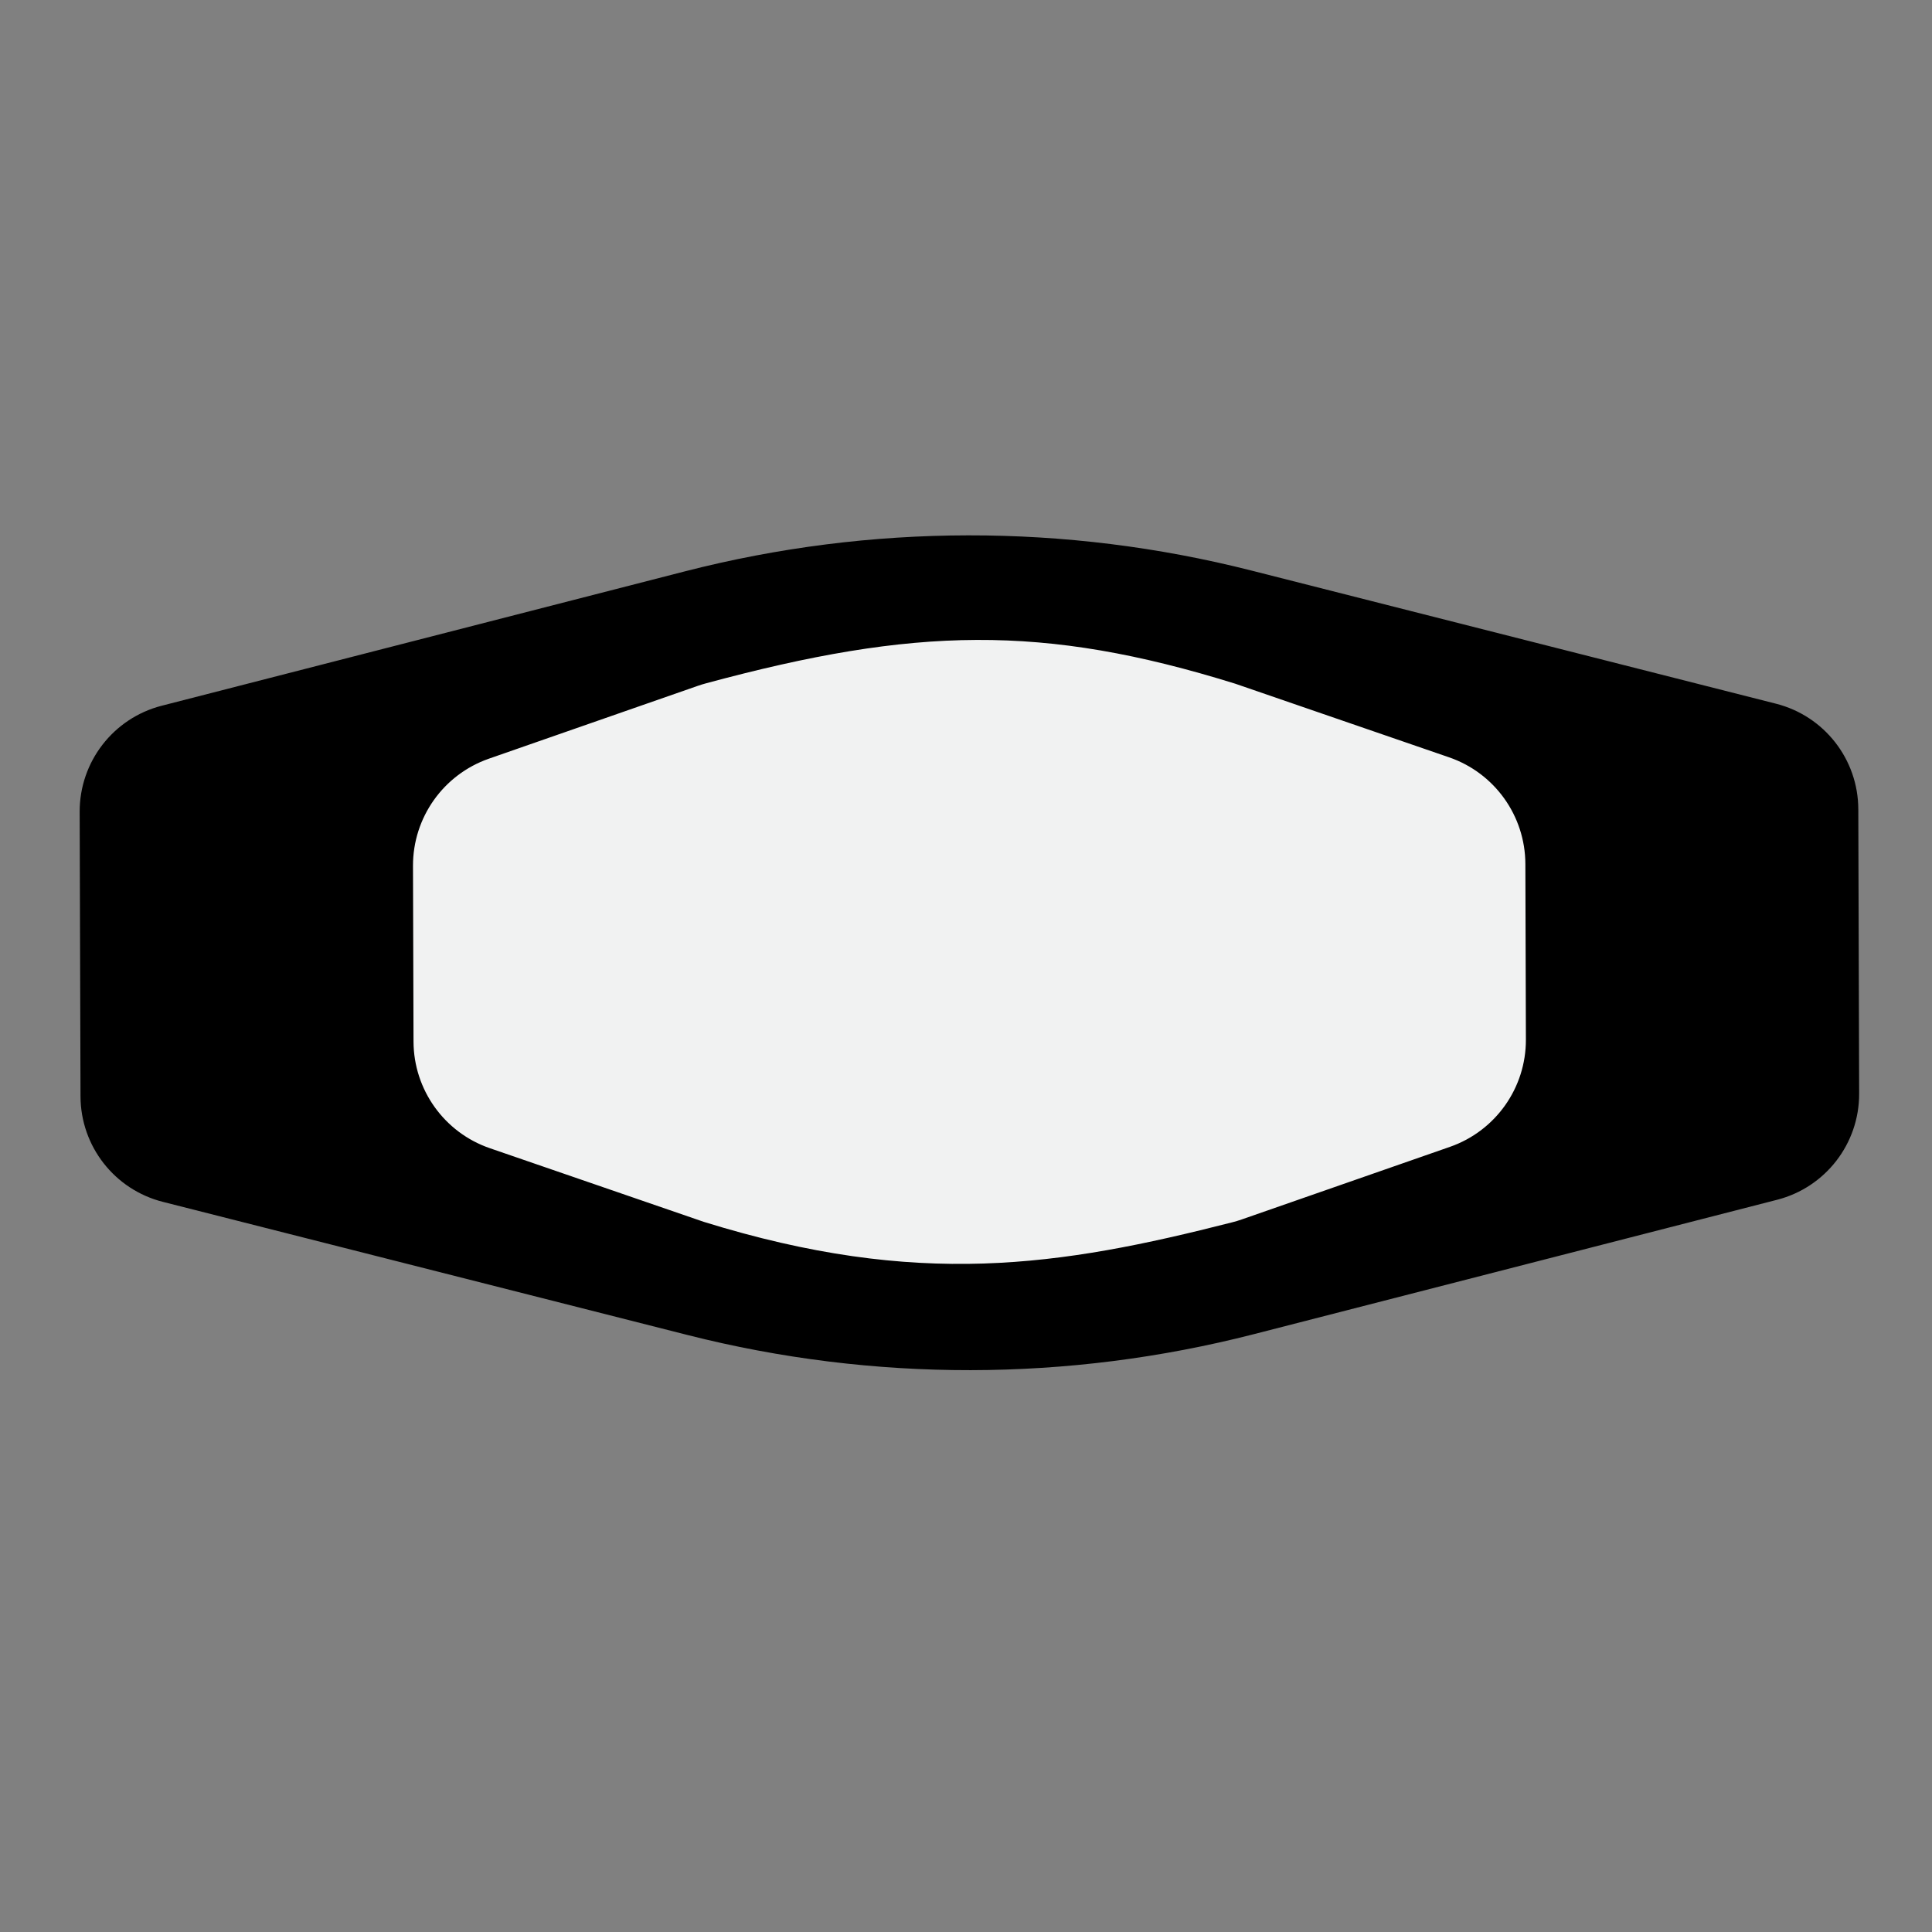
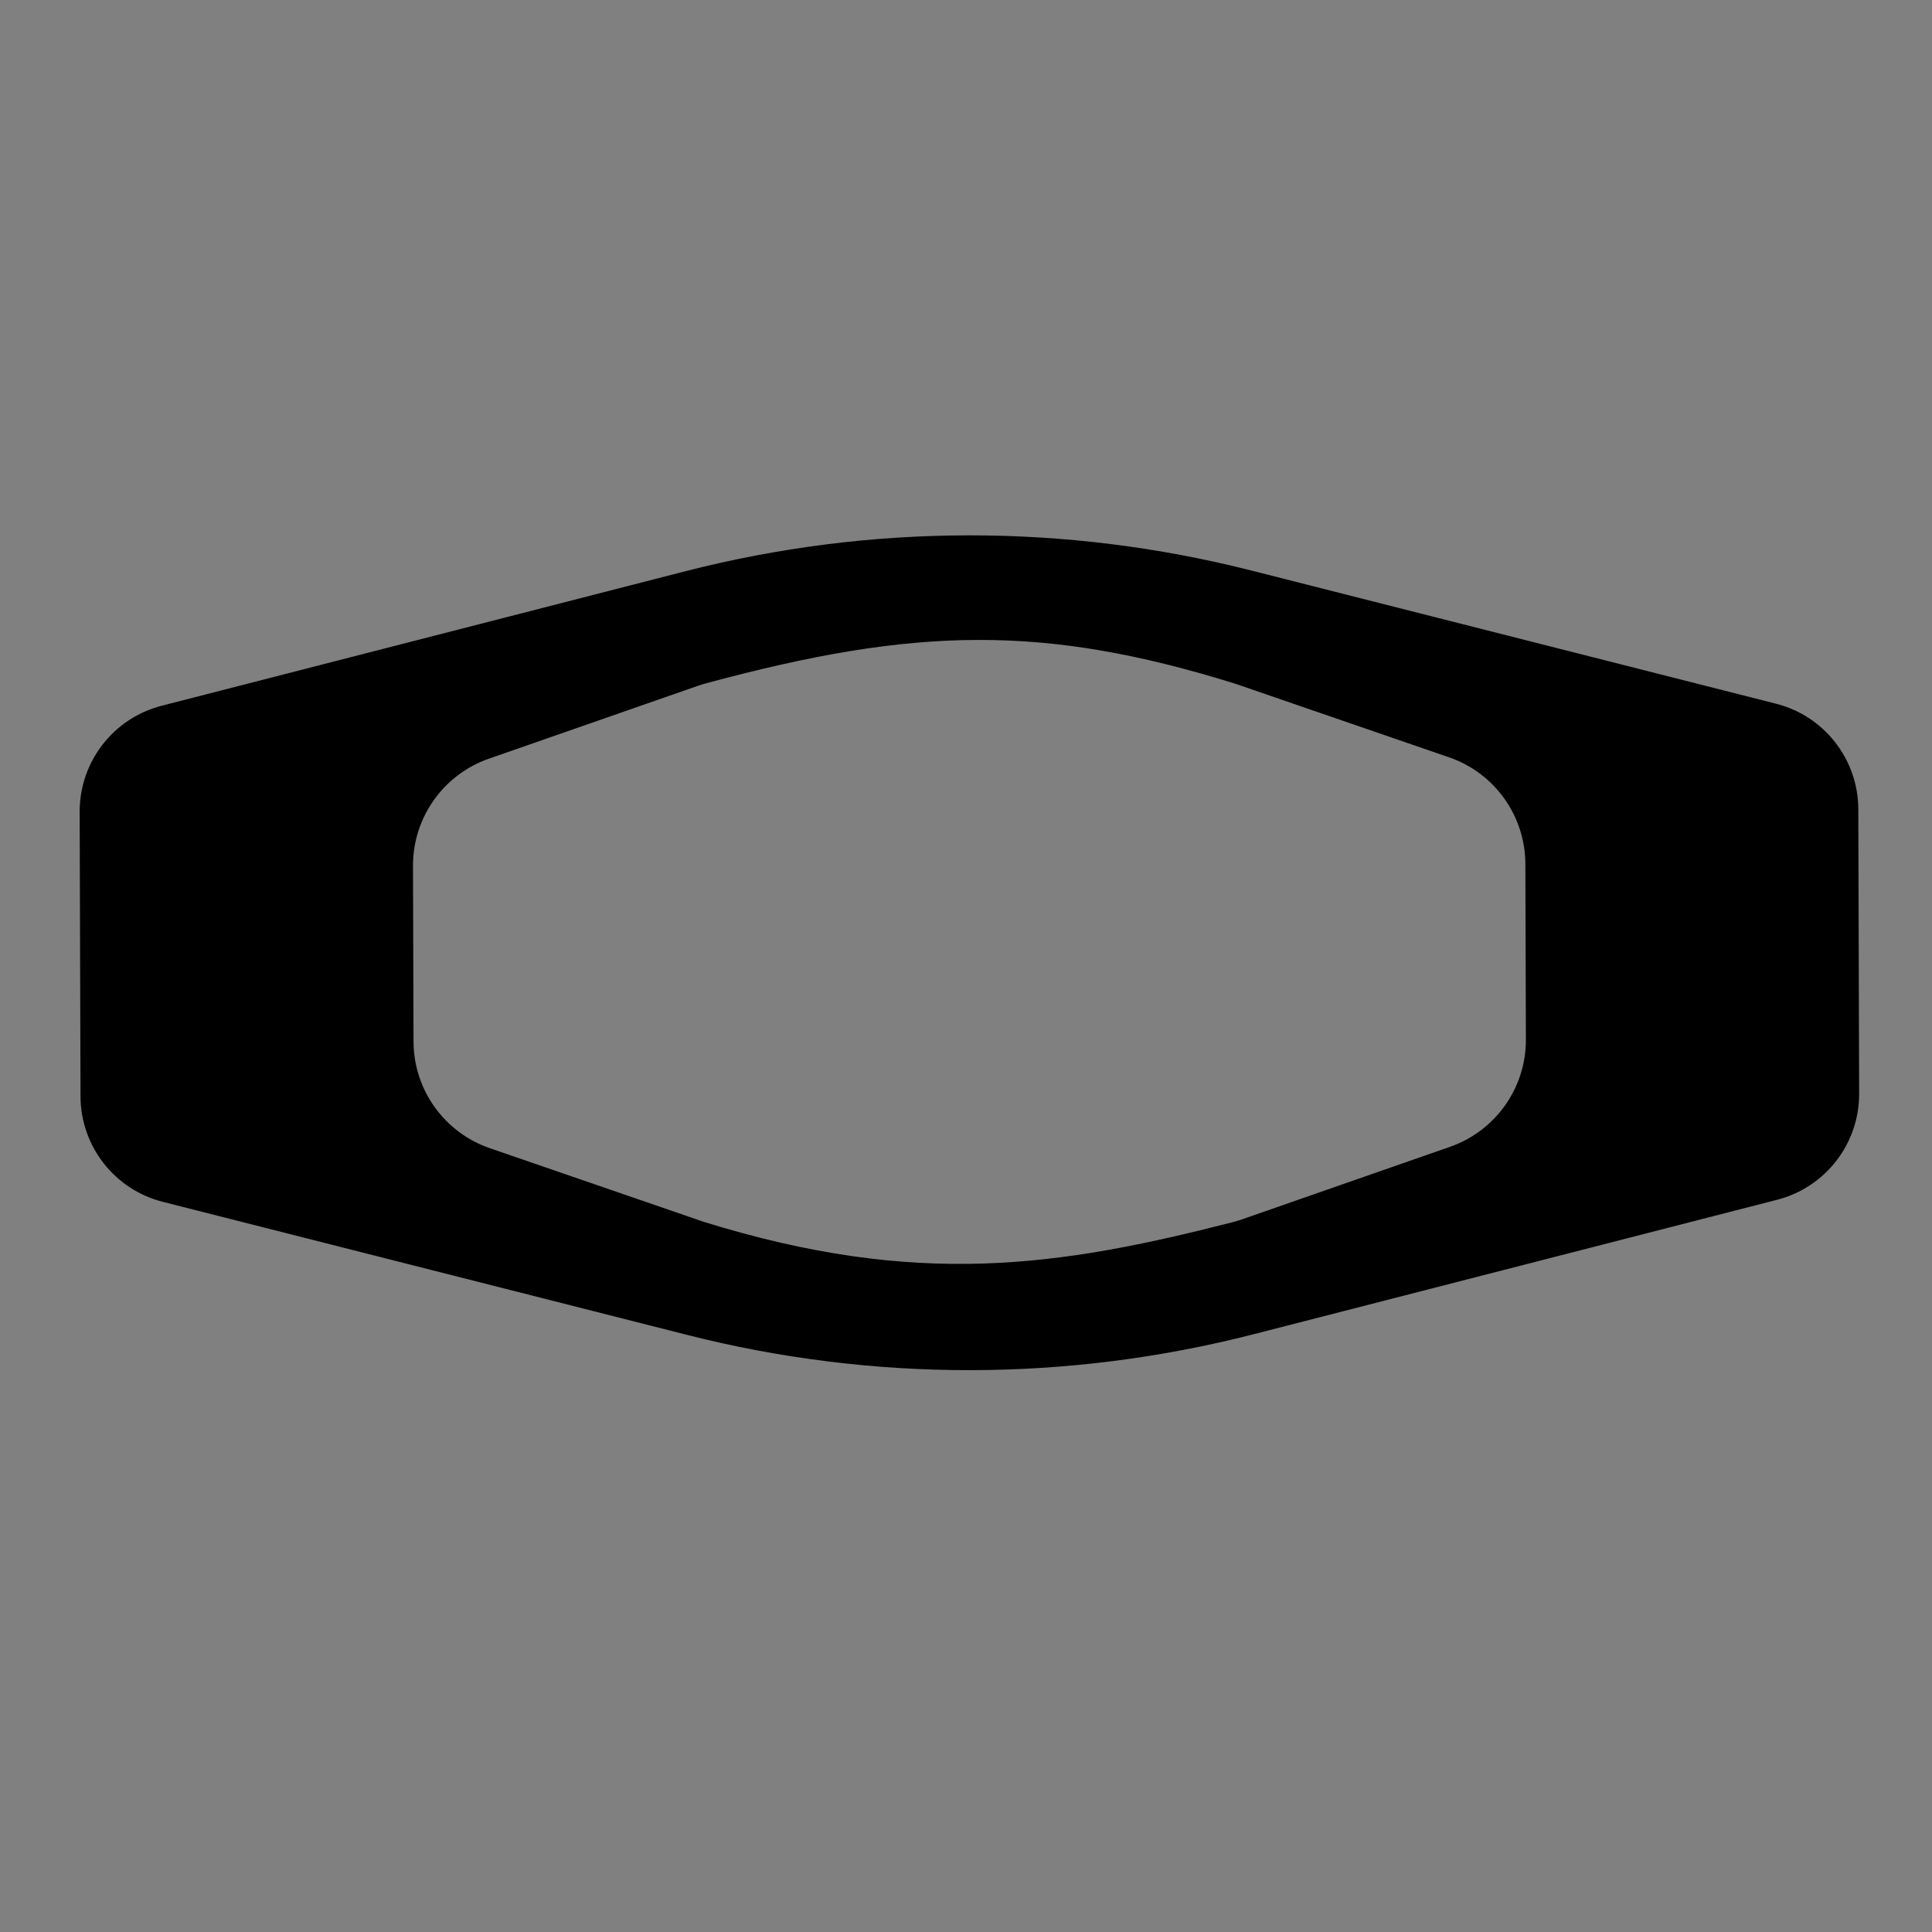
<svg xmlns="http://www.w3.org/2000/svg" version="1.1" x="0px" y="0px" viewBox="0 0 55 55" style="enable-background:new 0 0 55 55;" xml:space="preserve">
  <rect x="0" y="0" width="55" height="55" fill="#808080" stroke="none" />
  <g id="binding-strap-toe-puregrip">
    <g>
-       <path style="fill:#F1F2F2;" d="M48.508,23.746c-0.004-1.172-0.8-2.193-1.936-2.482l-12.344-3.133    c-4.371-1.109-8.95-1.103-13.318,0.019L8.597,21.313c-1.138,0.292-1.933,1.32-1.929,2.495l0.02,6.693    c0.004,1.172,0.8,2.193,1.936,2.482l12.344,3.133c4.371,1.109,8.95,1.103,13.318-0.019l12.312-3.162    c1.138-0.292,1.933-1.32,1.929-2.495L48.508,23.746z" />
-     </g>
+       </g>
    <g>
      <path d="M52.902,23.036c-0.004-1.419-0.968-2.654-2.343-3.003L35.62,16.241c-5.289-1.342-10.831-1.334-16.117,0.023l-14.9,3.827    c-1.377,0.354-2.339,1.597-2.335,3.02l0.024,8.1c0.004,1.419,0.968,2.654,2.343,3.003l14.939,3.791    c5.289,1.342,10.831,1.334,16.117-0.023l14.9-3.827c1.377-0.354,2.339-1.597,2.335-3.02L52.902,23.036z M41.278,32.648    l-5.928,2.067c-0.089,0.031-0.181,0.059-0.273,0.082c-4.916,1.255-8.949,1.878-15.044-0.014l-6.088-2.096    c-1.297-0.446-2.169-1.665-2.173-3.036l-0.015-5.001c-0.004-1.374,0.864-2.599,2.161-3.052l5.949-2.074    c0.076-0.026,0.154-0.051,0.231-0.071c5.94-1.606,9.593-1.692,15.065,0.01l6.088,2.096c1.297,0.446,2.169,1.665,2.173,3.036    l0.015,5.001C43.443,30.97,42.575,32.195,41.278,32.648z" />
    </g>
  </g>
  <g id="Layer_1">
</g>
</svg>